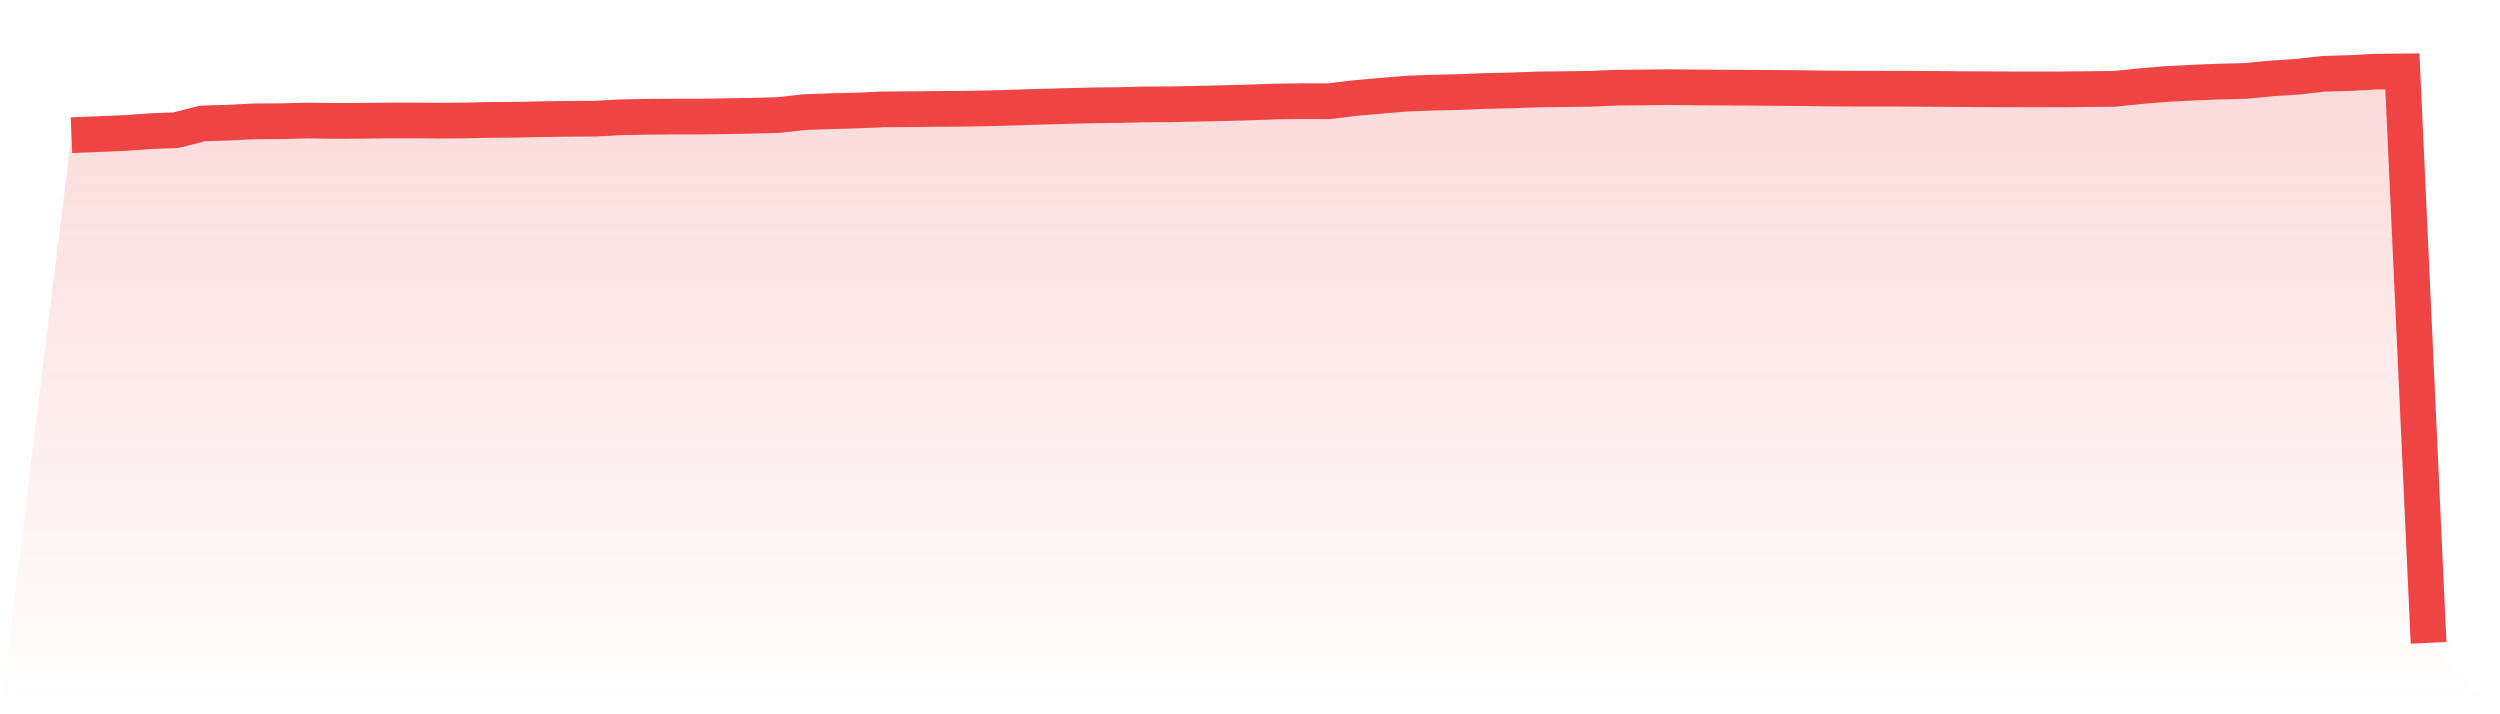
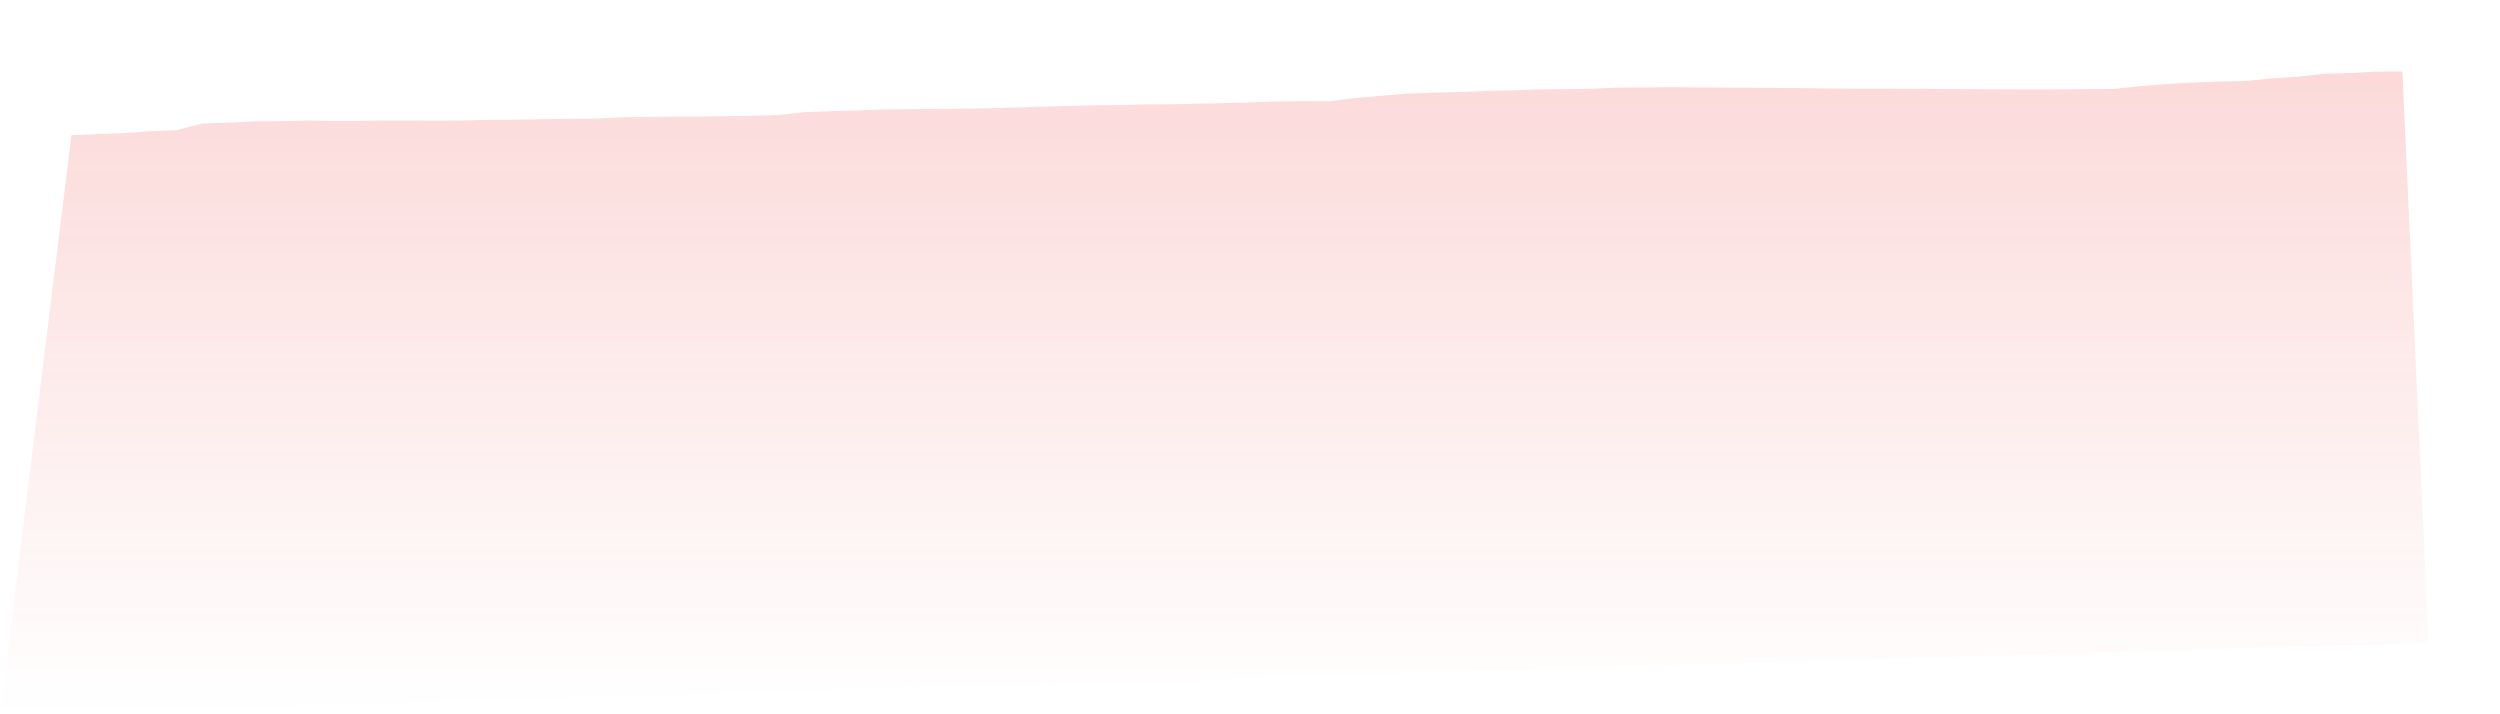
<svg xmlns="http://www.w3.org/2000/svg" viewBox="0 0 140 40">
  <defs>
    <linearGradient id="gradient" x1="0" x2="0" y1="0" y2="1">
      <stop offset="0%" stop-color="#ef4444" stop-opacity="0.2" />
      <stop offset="100%" stop-color="#ef4444" stop-opacity="0" />
    </linearGradient>
  </defs>
-   <path d="M4,7.571 L4,7.571 L5.467,7.511 L6.933,7.453 L8.4,7.347 L9.867,7.289 L11.333,6.914 L12.8,6.869 L14.267,6.796 L15.733,6.787 L17.2,6.75 L18.667,6.77 L20.133,6.765 L21.6,6.748 L23.067,6.746 L24.533,6.757 L26,6.746 L27.467,6.714 L28.933,6.705 L30.4,6.673 L31.867,6.653 L33.333,6.645 L34.8,6.567 L36.267,6.539 L37.733,6.53 L39.2,6.53 L40.667,6.507 L42.133,6.483 L43.6,6.44 L45.067,6.28 L46.533,6.227 L48,6.188 L49.467,6.125 L50.933,6.117 L52.4,6.099 L53.867,6.091 L55.333,6.067 L56.8,6.022 L58.267,5.977 L59.733,5.938 L61.2,5.899 L62.667,5.884 L64.133,5.847 L65.6,5.841 L67.067,5.808 L68.533,5.776 L70,5.737 L71.467,5.683 L72.933,5.666 L74.4,5.672 L75.867,5.492 L77.333,5.364 L78.8,5.244 L80.267,5.188 L81.733,5.155 L83.2,5.095 L84.667,5.062 L86.133,5.007 L87.6,4.992 L89.067,4.972 L90.533,4.909 L92,4.897 L93.467,4.882 L94.933,4.895 L96.4,4.905 L97.867,4.912 L99.333,4.923 L100.8,4.935 L102.267,4.955 L103.733,4.964 L105.2,4.966 L106.667,4.968 L108.133,4.978 L109.6,4.989 L111.067,4.998 L112.533,5.004 L114,5.006 L115.467,5.004 L116.933,4.991 L118.4,4.976 L119.867,4.826 L121.333,4.703 L122.8,4.627 L124.267,4.569 L125.733,4.535 L127.2,4.392 L128.667,4.298 L130.133,4.132 L131.6,4.09 L133.067,4.011 L134.533,4 L136,36 L140,40 L0,40 z" fill="url(#gradient)" />
-   <path d="M4,7.571 L4,7.571 L5.467,7.511 L6.933,7.453 L8.4,7.347 L9.867,7.289 L11.333,6.914 L12.8,6.869 L14.267,6.796 L15.733,6.787 L17.2,6.75 L18.667,6.77 L20.133,6.765 L21.6,6.748 L23.067,6.746 L24.533,6.757 L26,6.746 L27.467,6.714 L28.933,6.705 L30.4,6.673 L31.867,6.653 L33.333,6.645 L34.8,6.567 L36.267,6.539 L37.733,6.53 L39.2,6.53 L40.667,6.507 L42.133,6.483 L43.6,6.44 L45.067,6.28 L46.533,6.227 L48,6.188 L49.467,6.125 L50.933,6.117 L52.4,6.099 L53.867,6.091 L55.333,6.067 L56.8,6.022 L58.267,5.977 L59.733,5.938 L61.2,5.899 L62.667,5.884 L64.133,5.847 L65.6,5.841 L67.067,5.808 L68.533,5.776 L70,5.737 L71.467,5.683 L72.933,5.666 L74.4,5.672 L75.867,5.492 L77.333,5.364 L78.8,5.244 L80.267,5.188 L81.733,5.155 L83.2,5.095 L84.667,5.062 L86.133,5.007 L87.6,4.992 L89.067,4.972 L90.533,4.909 L92,4.897 L93.467,4.882 L94.933,4.895 L96.4,4.905 L97.867,4.912 L99.333,4.923 L100.8,4.935 L102.267,4.955 L103.733,4.964 L105.2,4.966 L106.667,4.968 L108.133,4.978 L109.6,4.989 L111.067,4.998 L112.533,5.004 L114,5.006 L115.467,5.004 L116.933,4.991 L118.4,4.976 L119.867,4.826 L121.333,4.703 L122.8,4.627 L124.267,4.569 L125.733,4.535 L127.2,4.392 L128.667,4.298 L130.133,4.132 L131.6,4.09 L133.067,4.011 L134.533,4 L136,36" fill="none" stroke="#ef4444" stroke-width="2" />
+   <path d="M4,7.571 L4,7.571 L5.467,7.511 L6.933,7.453 L8.4,7.347 L9.867,7.289 L11.333,6.914 L12.8,6.869 L14.267,6.796 L15.733,6.787 L17.2,6.75 L18.667,6.77 L20.133,6.765 L21.6,6.748 L23.067,6.746 L24.533,6.757 L26,6.746 L27.467,6.714 L28.933,6.705 L30.4,6.673 L31.867,6.653 L33.333,6.645 L34.8,6.567 L36.267,6.539 L37.733,6.53 L39.2,6.53 L40.667,6.507 L42.133,6.483 L43.6,6.44 L45.067,6.28 L46.533,6.227 L48,6.188 L49.467,6.125 L50.933,6.117 L52.4,6.099 L53.867,6.091 L55.333,6.067 L56.8,6.022 L58.267,5.977 L59.733,5.938 L61.2,5.899 L62.667,5.884 L64.133,5.847 L65.6,5.841 L67.067,5.808 L68.533,5.776 L70,5.737 L71.467,5.683 L72.933,5.666 L74.4,5.672 L75.867,5.492 L77.333,5.364 L78.8,5.244 L80.267,5.188 L81.733,5.155 L83.2,5.095 L84.667,5.062 L86.133,5.007 L87.6,4.992 L89.067,4.972 L90.533,4.909 L92,4.897 L93.467,4.882 L94.933,4.895 L96.4,4.905 L97.867,4.912 L99.333,4.923 L100.8,4.935 L102.267,4.955 L103.733,4.964 L105.2,4.966 L106.667,4.968 L108.133,4.978 L109.6,4.989 L111.067,4.998 L112.533,5.004 L114,5.006 L115.467,5.004 L116.933,4.991 L118.4,4.976 L119.867,4.826 L121.333,4.703 L122.8,4.627 L124.267,4.569 L125.733,4.535 L127.2,4.392 L128.667,4.298 L130.133,4.132 L131.6,4.09 L133.067,4.011 L134.533,4 L136,36 L0,40 z" fill="url(#gradient)" />
</svg>